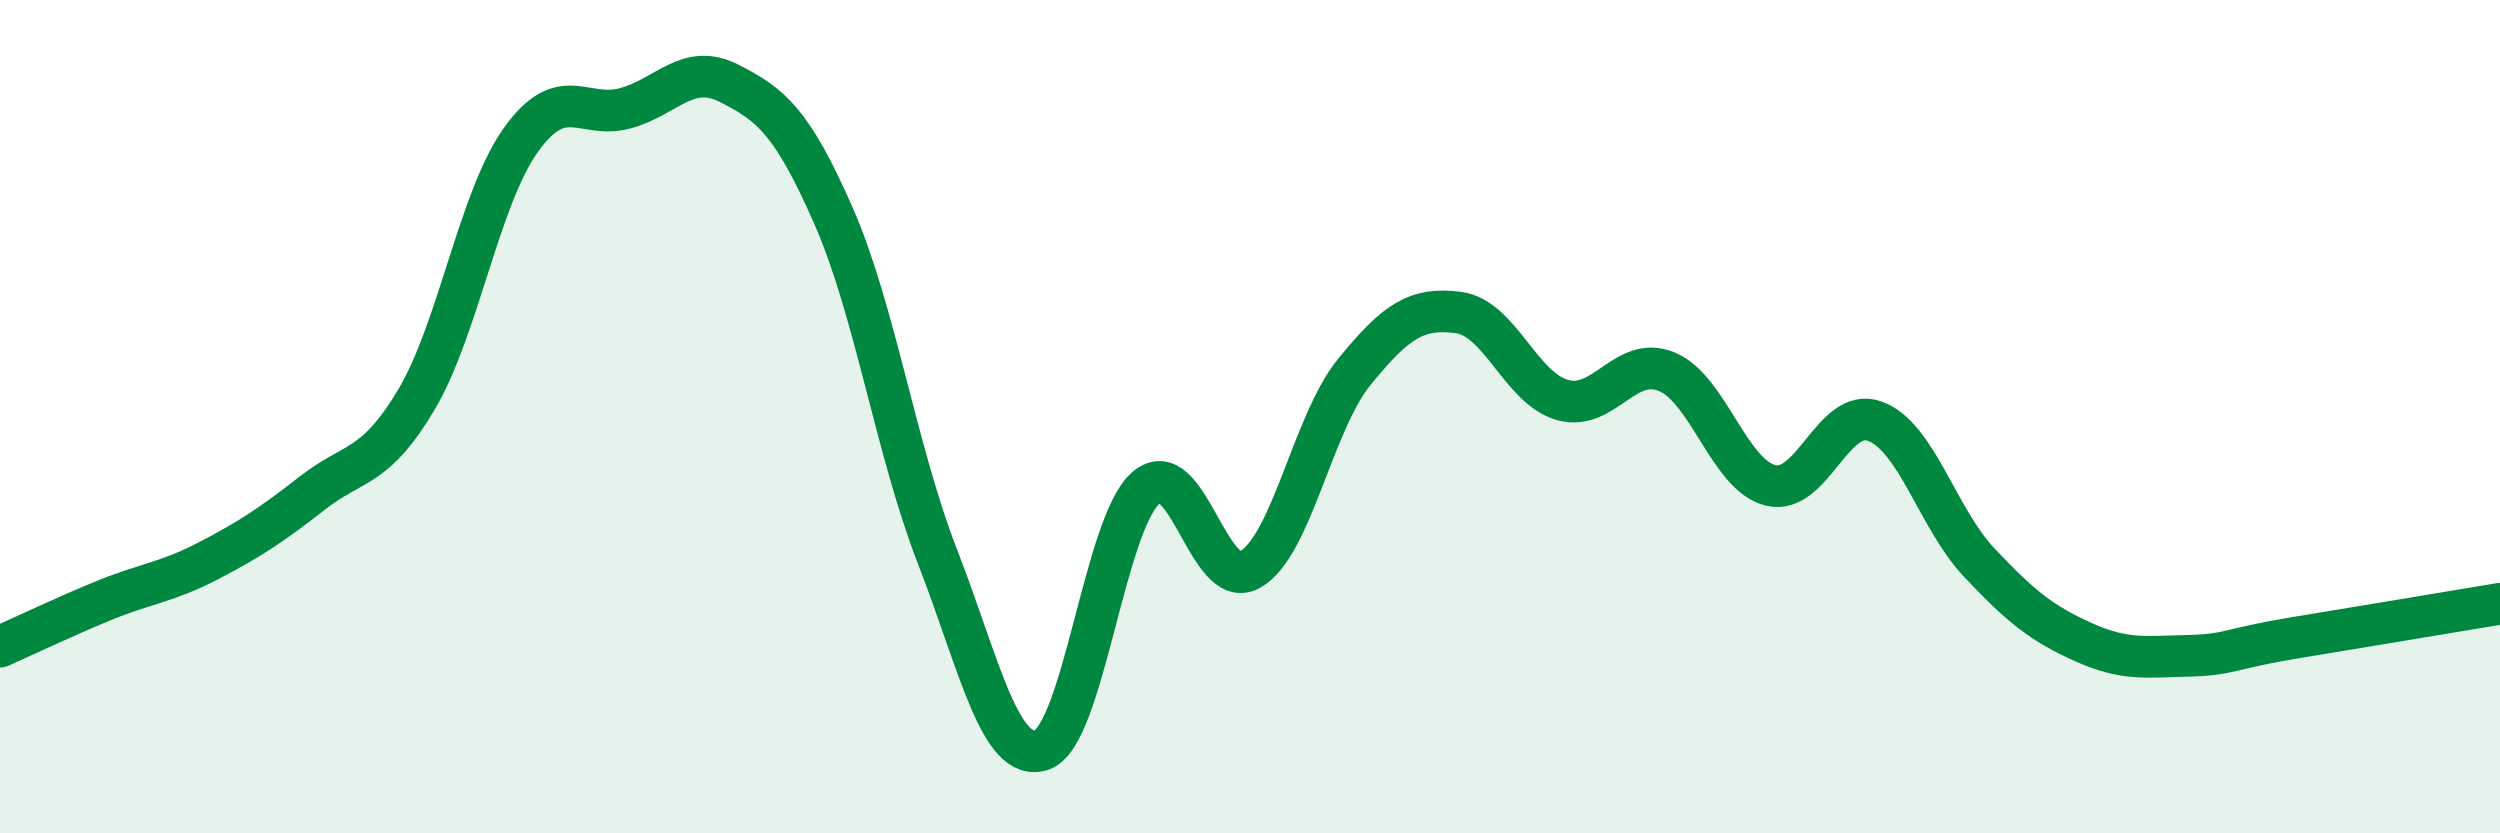
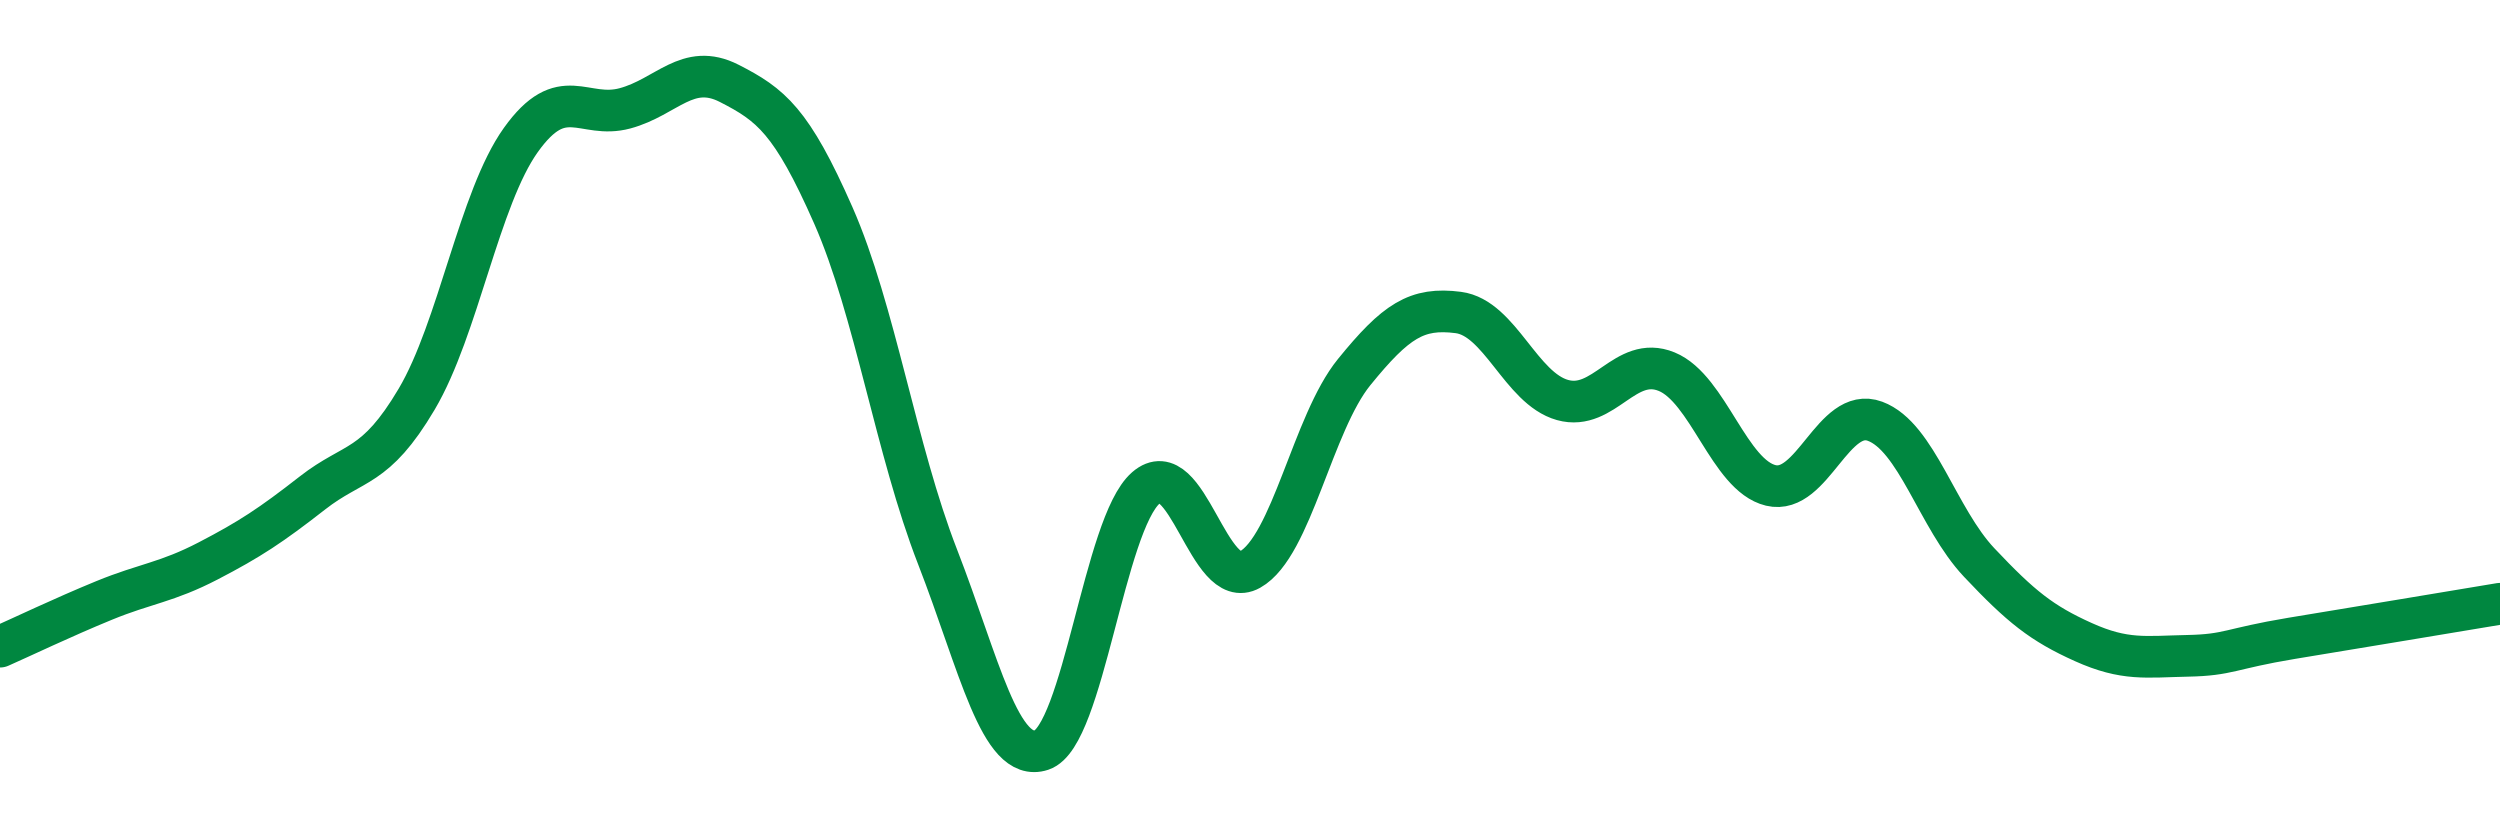
<svg xmlns="http://www.w3.org/2000/svg" width="60" height="20" viewBox="0 0 60 20">
-   <path d="M 0,15.52 C 0.5,15.3 1.5,14.82 2.5,14.41 C 3.5,14 4,13.98 5,13.46 C 6,12.94 6.5,12.61 7.5,11.83 C 8.5,11.05 9,11.27 10,9.58 C 11,7.89 11.5,4.76 12.5,3.36 C 13.5,1.96 14,2.87 15,2.6 C 16,2.33 16.5,1.49 17.5,2 C 18.5,2.51 19,2.9 20,5.17 C 21,7.44 21.5,10.79 22.5,13.36 C 23.5,15.93 24,18.33 25,18 C 26,17.67 26.5,12.58 27.5,11.71 C 28.5,10.84 29,14.23 30,13.67 C 31,13.11 31.5,10.16 32.5,8.93 C 33.5,7.7 34,7.37 35,7.5 C 36,7.63 36.5,9.32 37.5,9.6 C 38.5,9.88 39,8.51 40,8.92 C 41,9.33 41.5,11.41 42.5,11.65 C 43.5,11.89 44,9.74 45,10.11 C 46,10.48 46.5,12.44 47.5,13.5 C 48.5,14.56 49,14.96 50,15.41 C 51,15.86 51.5,15.76 52.5,15.74 C 53.5,15.72 53.5,15.57 55,15.32 C 56.5,15.07 59,14.66 60,14.49L60 20L0 20Z" fill="#008740" opacity="0.1" stroke-linecap="round" stroke-linejoin="round" />
  <path d="M 0,15.52 C 0.5,15.3 1.5,14.82 2.5,14.41 C 3.5,14 4,13.98 5,13.46 C 6,12.94 6.5,12.61 7.5,11.83 C 8.5,11.05 9,11.27 10,9.58 C 11,7.89 11.5,4.76 12.5,3.36 C 13.5,1.96 14,2.87 15,2.6 C 16,2.33 16.5,1.49 17.5,2 C 18.5,2.51 19,2.9 20,5.17 C 21,7.44 21.5,10.79 22.5,13.36 C 23.5,15.93 24,18.33 25,18 C 26,17.67 26.5,12.58 27.5,11.71 C 28.5,10.84 29,14.23 30,13.67 C 31,13.11 31.5,10.16 32.5,8.93 C 33.5,7.7 34,7.37 35,7.5 C 36,7.63 36.5,9.32 37.5,9.6 C 38.5,9.88 39,8.51 40,8.92 C 41,9.33 41.5,11.41 42.5,11.65 C 43.5,11.89 44,9.74 45,10.11 C 46,10.48 46.5,12.44 47.5,13.5 C 48.5,14.56 49,14.96 50,15.41 C 51,15.86 51.5,15.76 52.5,15.74 C 53.5,15.72 53.5,15.57 55,15.32 C 56.5,15.07 59,14.66 60,14.49" stroke="#008740" stroke-width="1" fill="none" stroke-linecap="round" stroke-linejoin="round" />
</svg>